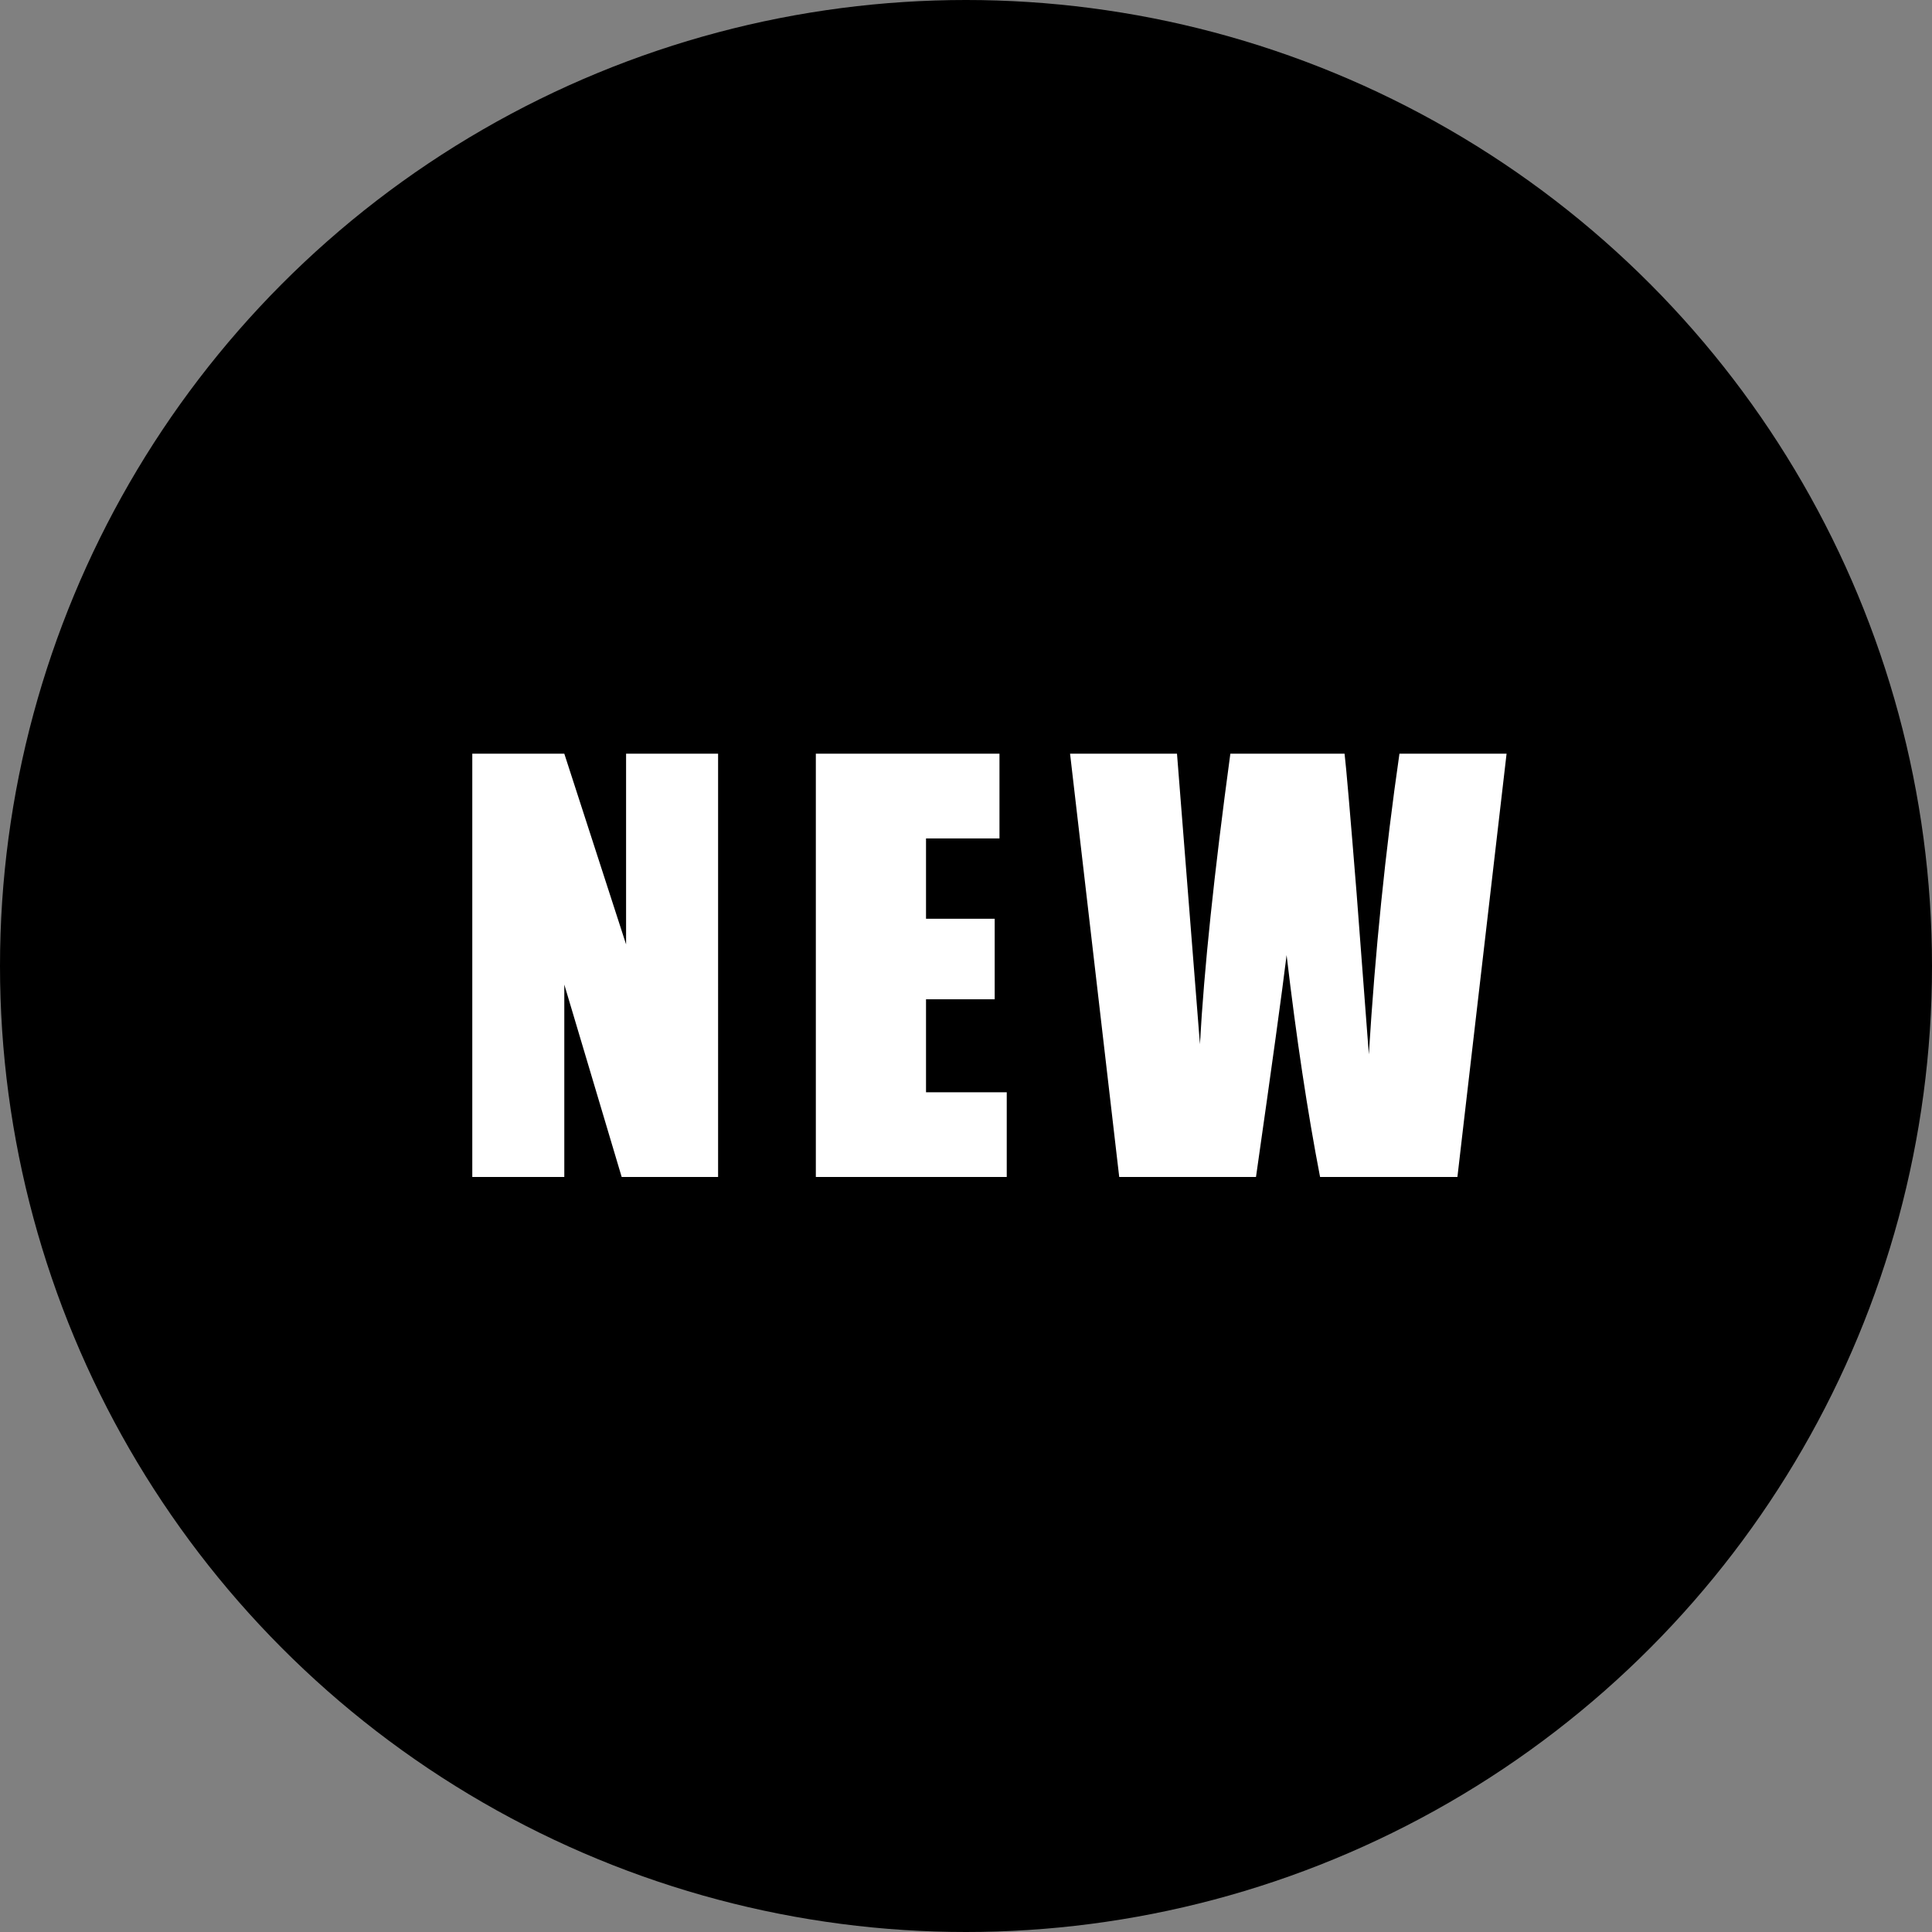
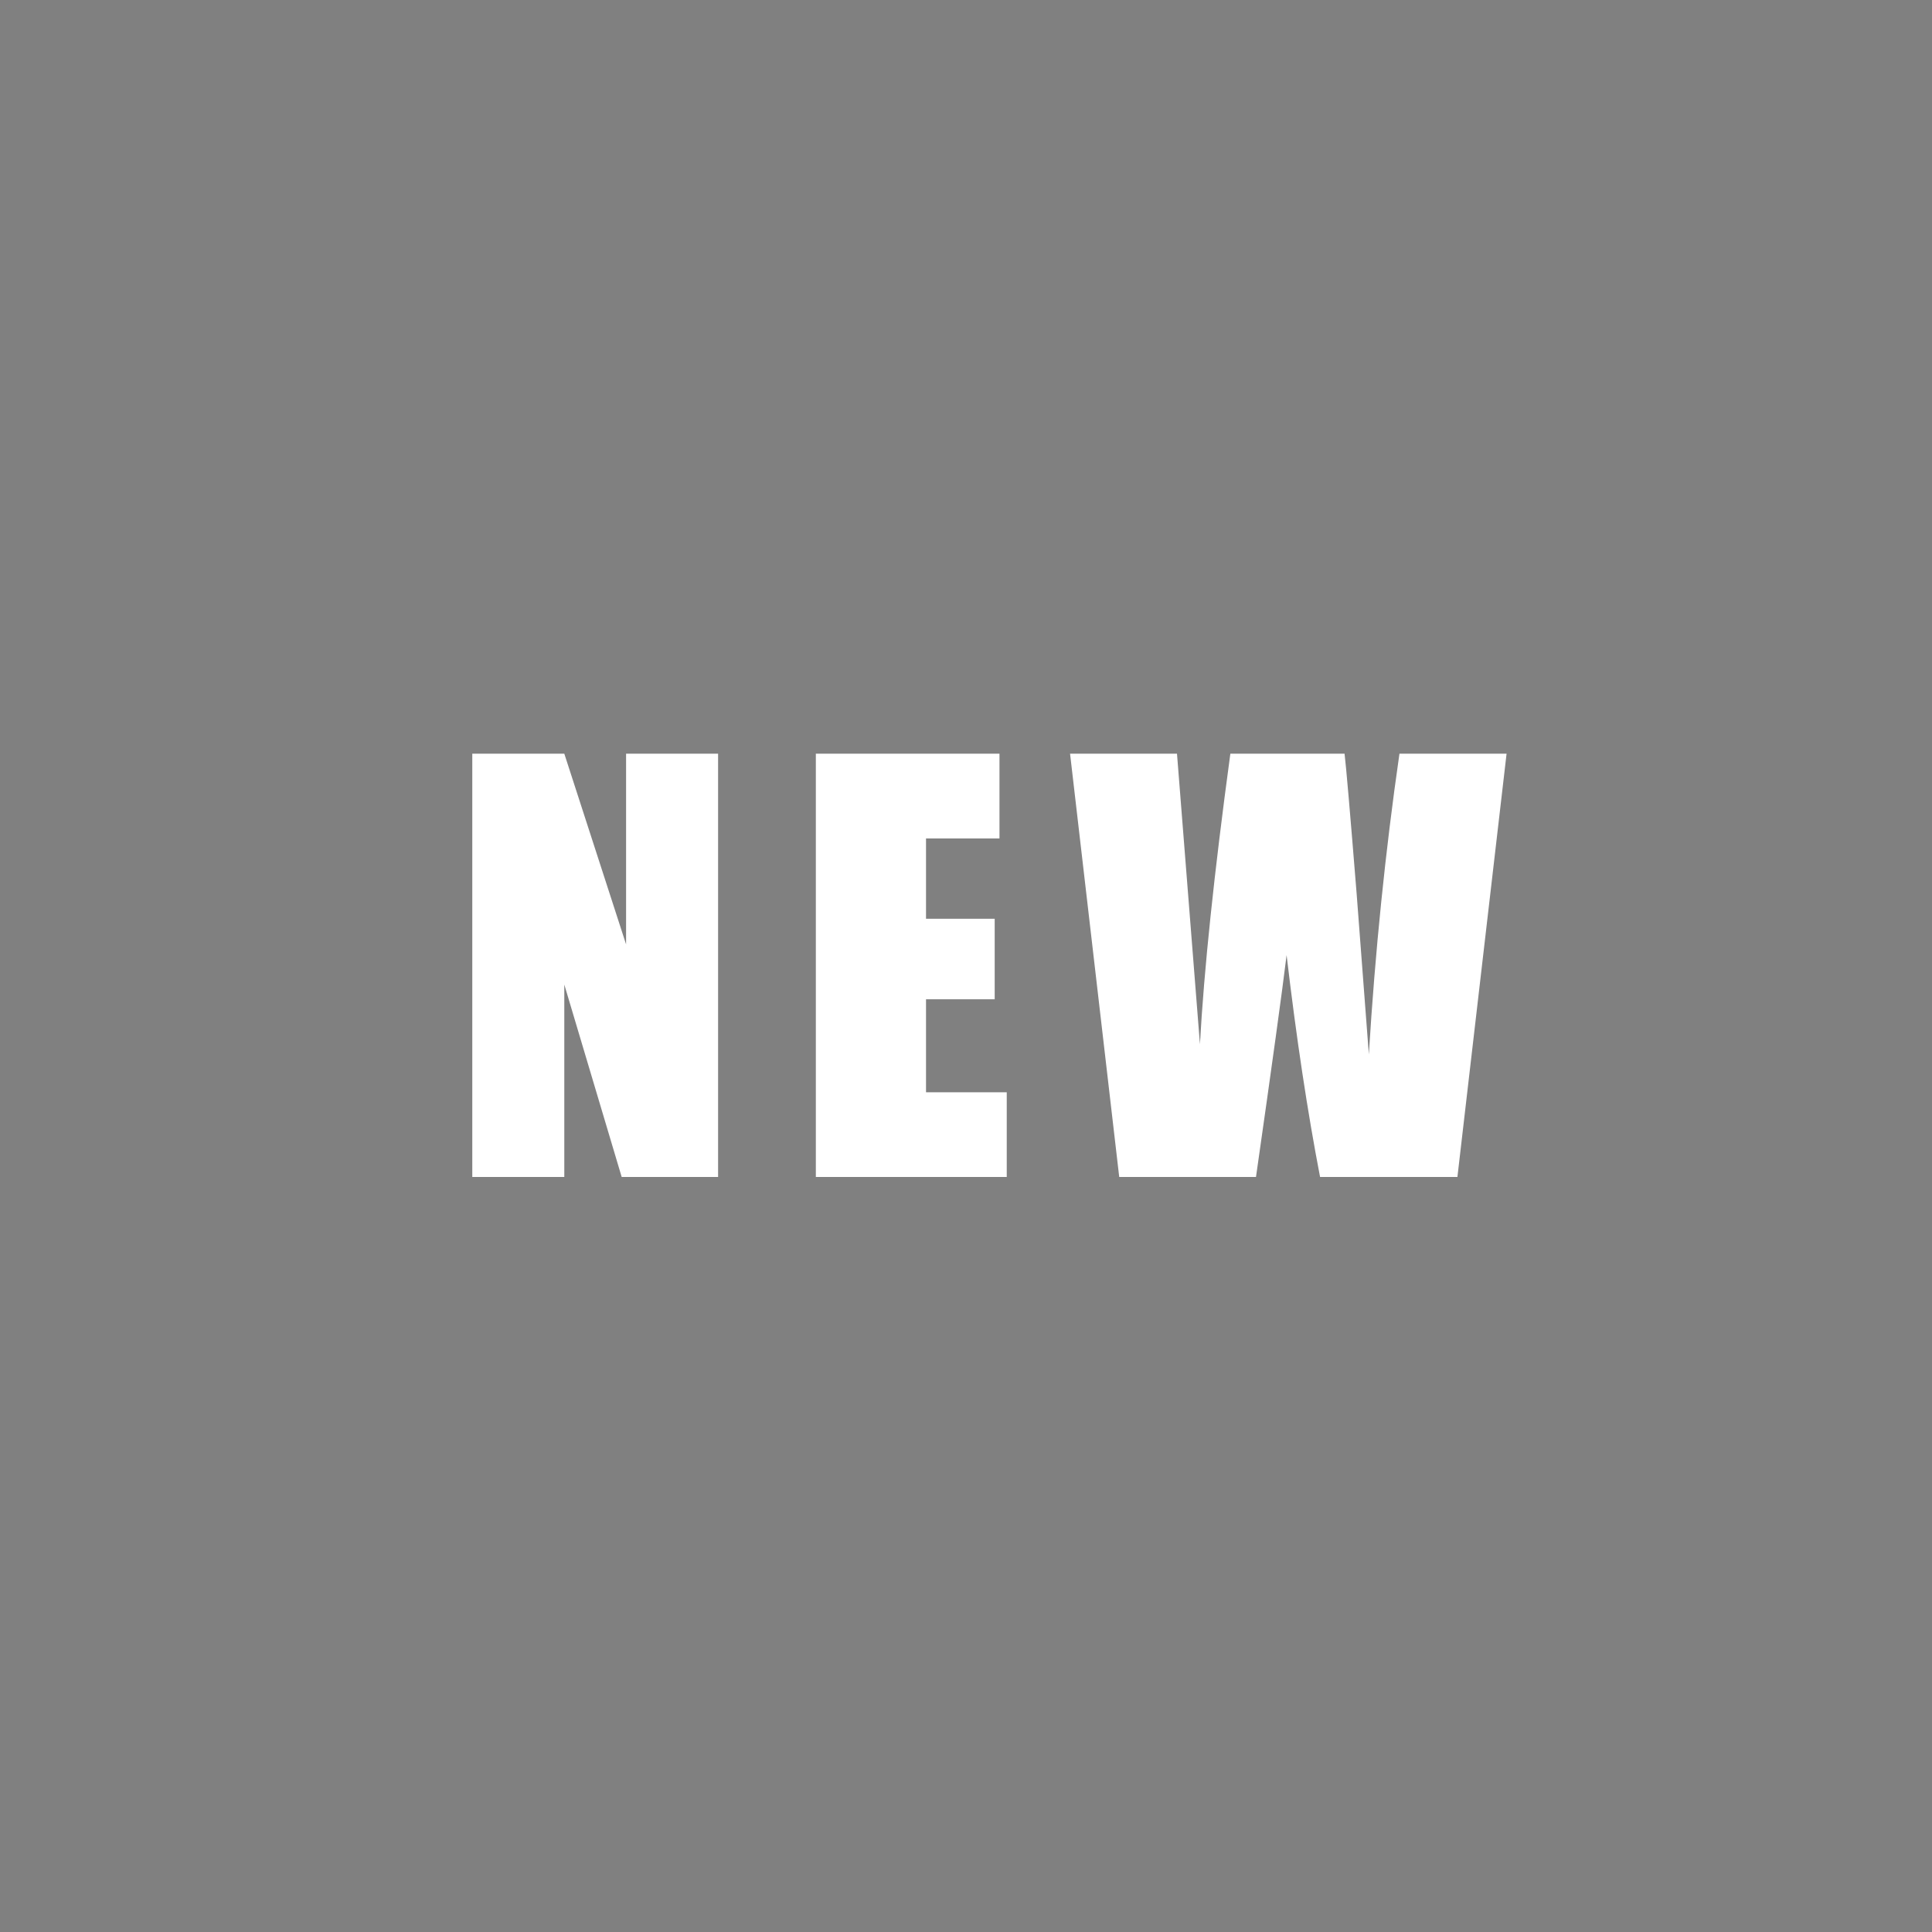
<svg xmlns="http://www.w3.org/2000/svg" id="グループ_112" data-name="グループ 112" width="101" height="101" viewBox="0 0 101 101">
  <rect x="0" y="0" width="101" height="101" fill="#808080" stroke="none" />
  <defs>
    <style>
      .cls-1 {
        fill: #fff;
        fill-rule: evenodd;
      }
    </style>
  </defs>
-   <circle id="楕円形_1" data-name="楕円形 1" cx="50.5" cy="50.5" r="50.5" />
-   <path id="NEW" class="cls-1" d="M1028.73,6362.4v9.97l-3.23-9.97h-4.81v22.13h4.81v-10.06l3,10.06h5.04V6362.4h-4.81Zm9.92,22.13h9.98v-4.43h-4.22v-4.86H1048v-4.21h-3.59v-4.2h3.84v-4.43h-9.6v22.13Zm30.51-22.13q-1.11,7.68-1.6,15.72l-0.64-8.42q-0.51-6.33-.63-7.3h-5.97q-1.275,9.39-1.59,15.19l-0.59-7.47-0.61-7.72h-5.59l2.57,22.13h7.15q1.26-8.8,1.6-11.6,0.765,6.495,1.75,11.6h7.18l2.57-22.13h-5.6Z" transform="translate(-996 -6323)" />
+   <path id="NEW" class="cls-1" d="M1028.73,6362.4v9.97l-3.23-9.97h-4.81v22.13h4.81v-10.06l3,10.06h5.04V6362.4h-4.81Zm9.92,22.13h9.98v-4.43h-4.22v-4.86H1048v-4.21h-3.59v-4.2h3.84v-4.43h-9.6v22.13Zm30.51-22.13q-1.11,7.68-1.6,15.72l-0.64-8.42q-0.51-6.33-.63-7.3h-5.97q-1.275,9.39-1.59,15.19l-0.59-7.47-0.61-7.72h-5.59l2.57,22.13h7.15q1.26-8.8,1.6-11.6,0.765,6.495,1.75,11.6h7.18l2.57-22.13h-5.6" transform="translate(-996 -6323)" />
</svg>